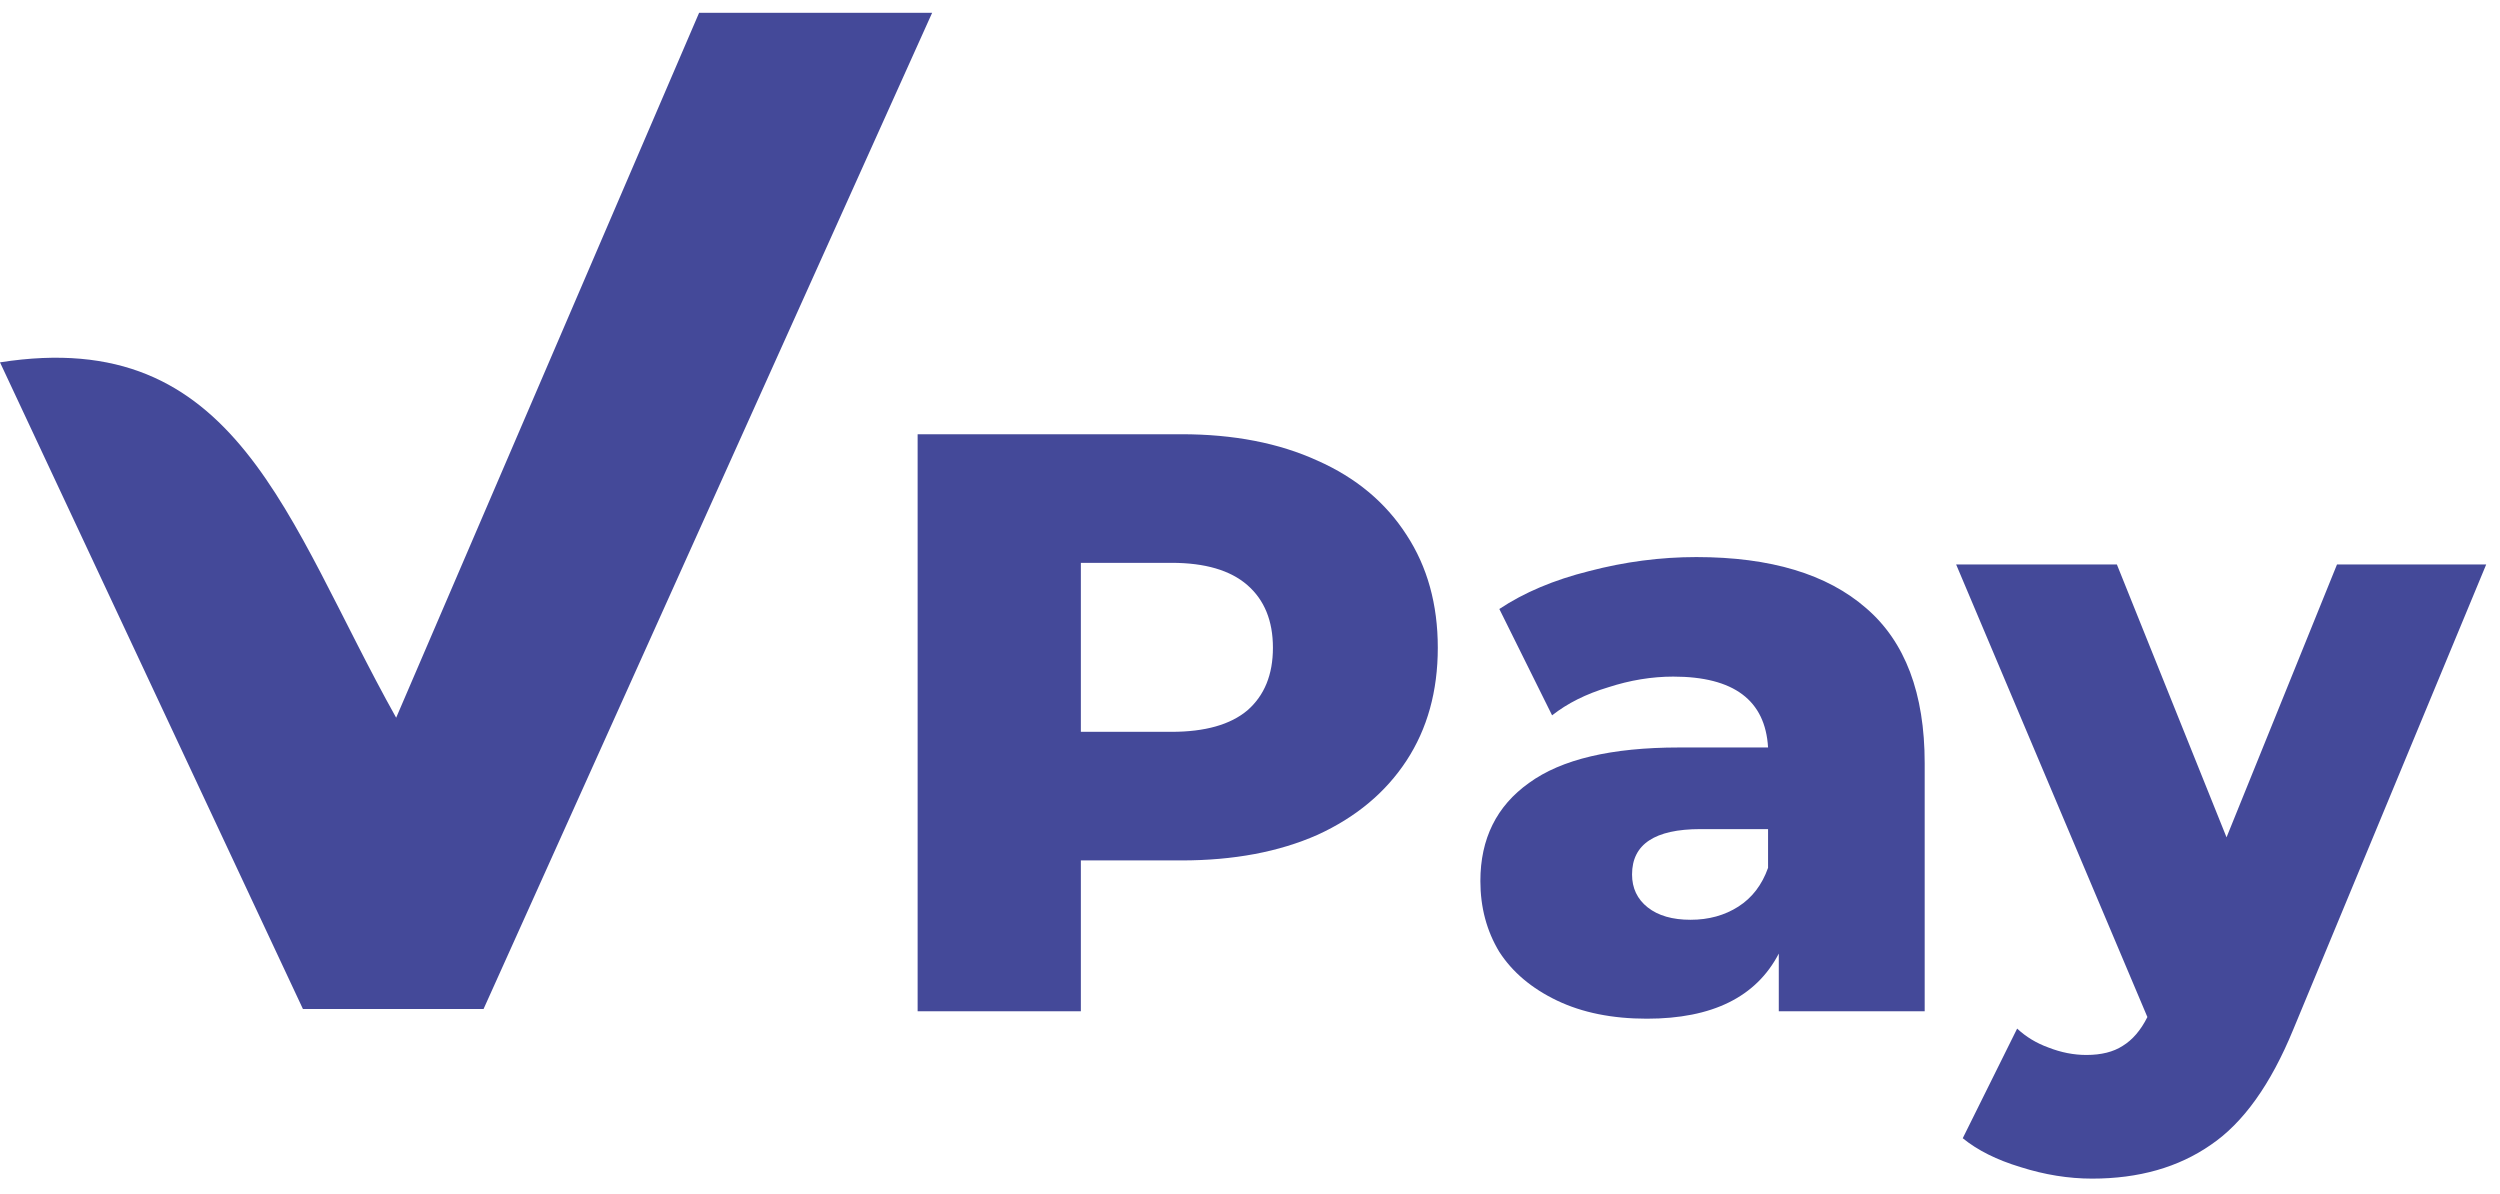
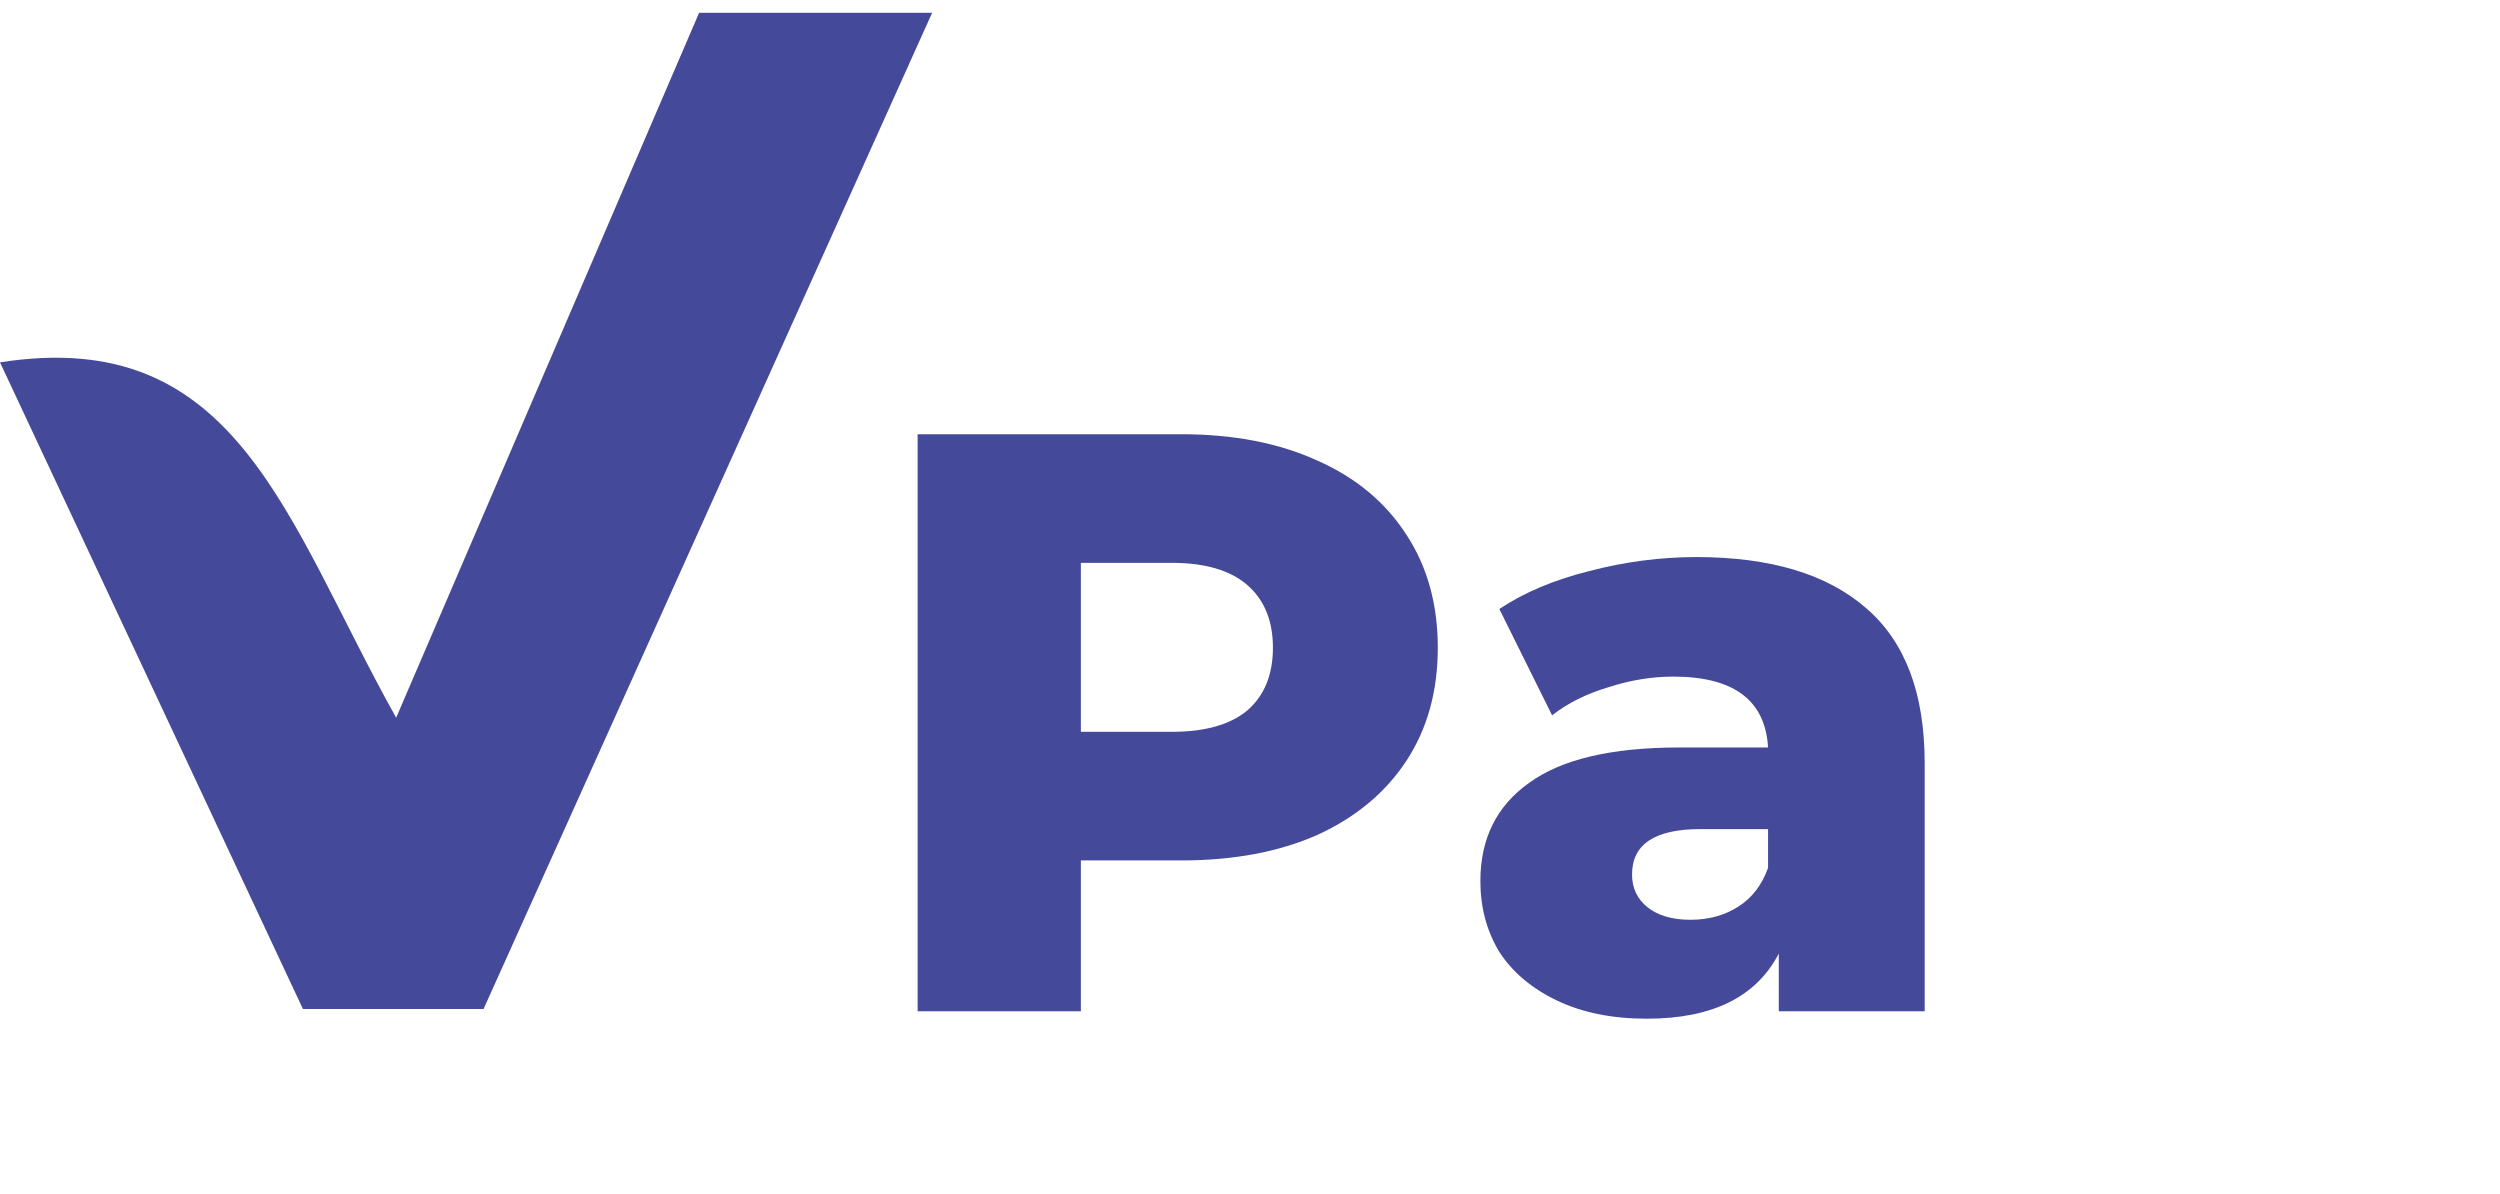
<svg xmlns="http://www.w3.org/2000/svg" width="134" height="64" viewBox="0 0 134 64" fill="none">
  <path d="M63.324 23.275C66.123 23.275 68.553 23.747 70.615 24.689C72.677 25.602 74.267 26.928 75.387 28.666C76.506 30.374 77.066 32.392 77.066 34.719C77.066 37.046 76.506 39.064 75.387 40.772C74.267 42.481 72.677 43.806 70.615 44.749C68.553 45.662 66.123 46.119 63.324 46.119H57.934V54.204H49.185V23.275H63.324ZM62.794 39.226C64.591 39.226 65.946 38.843 66.859 38.077C67.772 37.282 68.229 36.162 68.229 34.719C68.229 33.276 67.772 32.156 66.859 31.361C65.946 30.566 64.591 30.168 62.794 30.168H57.934V39.226H62.794Z" fill="#444999" />
  <path d="M90.924 29.859C94.901 29.859 97.935 30.772 100.026 32.598C102.118 34.395 103.163 37.164 103.163 40.905V54.204H95.343V51.111C94.135 53.438 91.778 54.602 88.273 54.602C86.418 54.602 84.812 54.278 83.457 53.63C82.102 52.982 81.071 52.113 80.364 51.023C79.687 49.904 79.348 48.637 79.348 47.223C79.348 44.955 80.217 43.202 81.955 41.965C83.693 40.699 86.373 40.065 89.996 40.065H94.768C94.621 37.532 92.927 36.266 89.687 36.266C88.538 36.266 87.375 36.457 86.197 36.84C85.018 37.193 84.017 37.694 83.192 38.342L80.364 32.642C81.69 31.759 83.295 31.081 85.18 30.61C87.095 30.109 89.01 29.859 90.924 29.859ZM90.615 49.3C91.587 49.3 92.441 49.064 93.178 48.593C93.914 48.122 94.444 47.429 94.768 46.516V44.44H91.145C88.7 44.44 87.478 45.25 87.478 46.87C87.478 47.606 87.758 48.195 88.317 48.637C88.877 49.079 89.643 49.3 90.615 49.3Z" fill="#444999" />
-   <path d="M133.26 30.256L122.921 55.176C121.713 58.122 120.24 60.184 118.502 61.362C116.764 62.57 114.644 63.174 112.14 63.174C110.873 63.174 109.592 62.967 108.296 62.555C107.029 62.172 105.998 61.657 105.203 61.009L108.119 55.132C108.59 55.574 109.15 55.913 109.798 56.148C110.476 56.413 111.153 56.546 111.831 56.546C112.626 56.546 113.274 56.384 113.775 56.06C114.305 55.736 114.747 55.221 115.1 54.514L104.849 30.256H113.465L119.342 44.881L125.263 30.256H133.26Z" fill="#444999" />
  <path d="M16.238 54.084L0 19.422C12.741 17.423 15.301 27.853 21.234 38.47L37.472 0.686H49.963L25.918 54.084H16.238Z" fill="#444999" />
</svg>